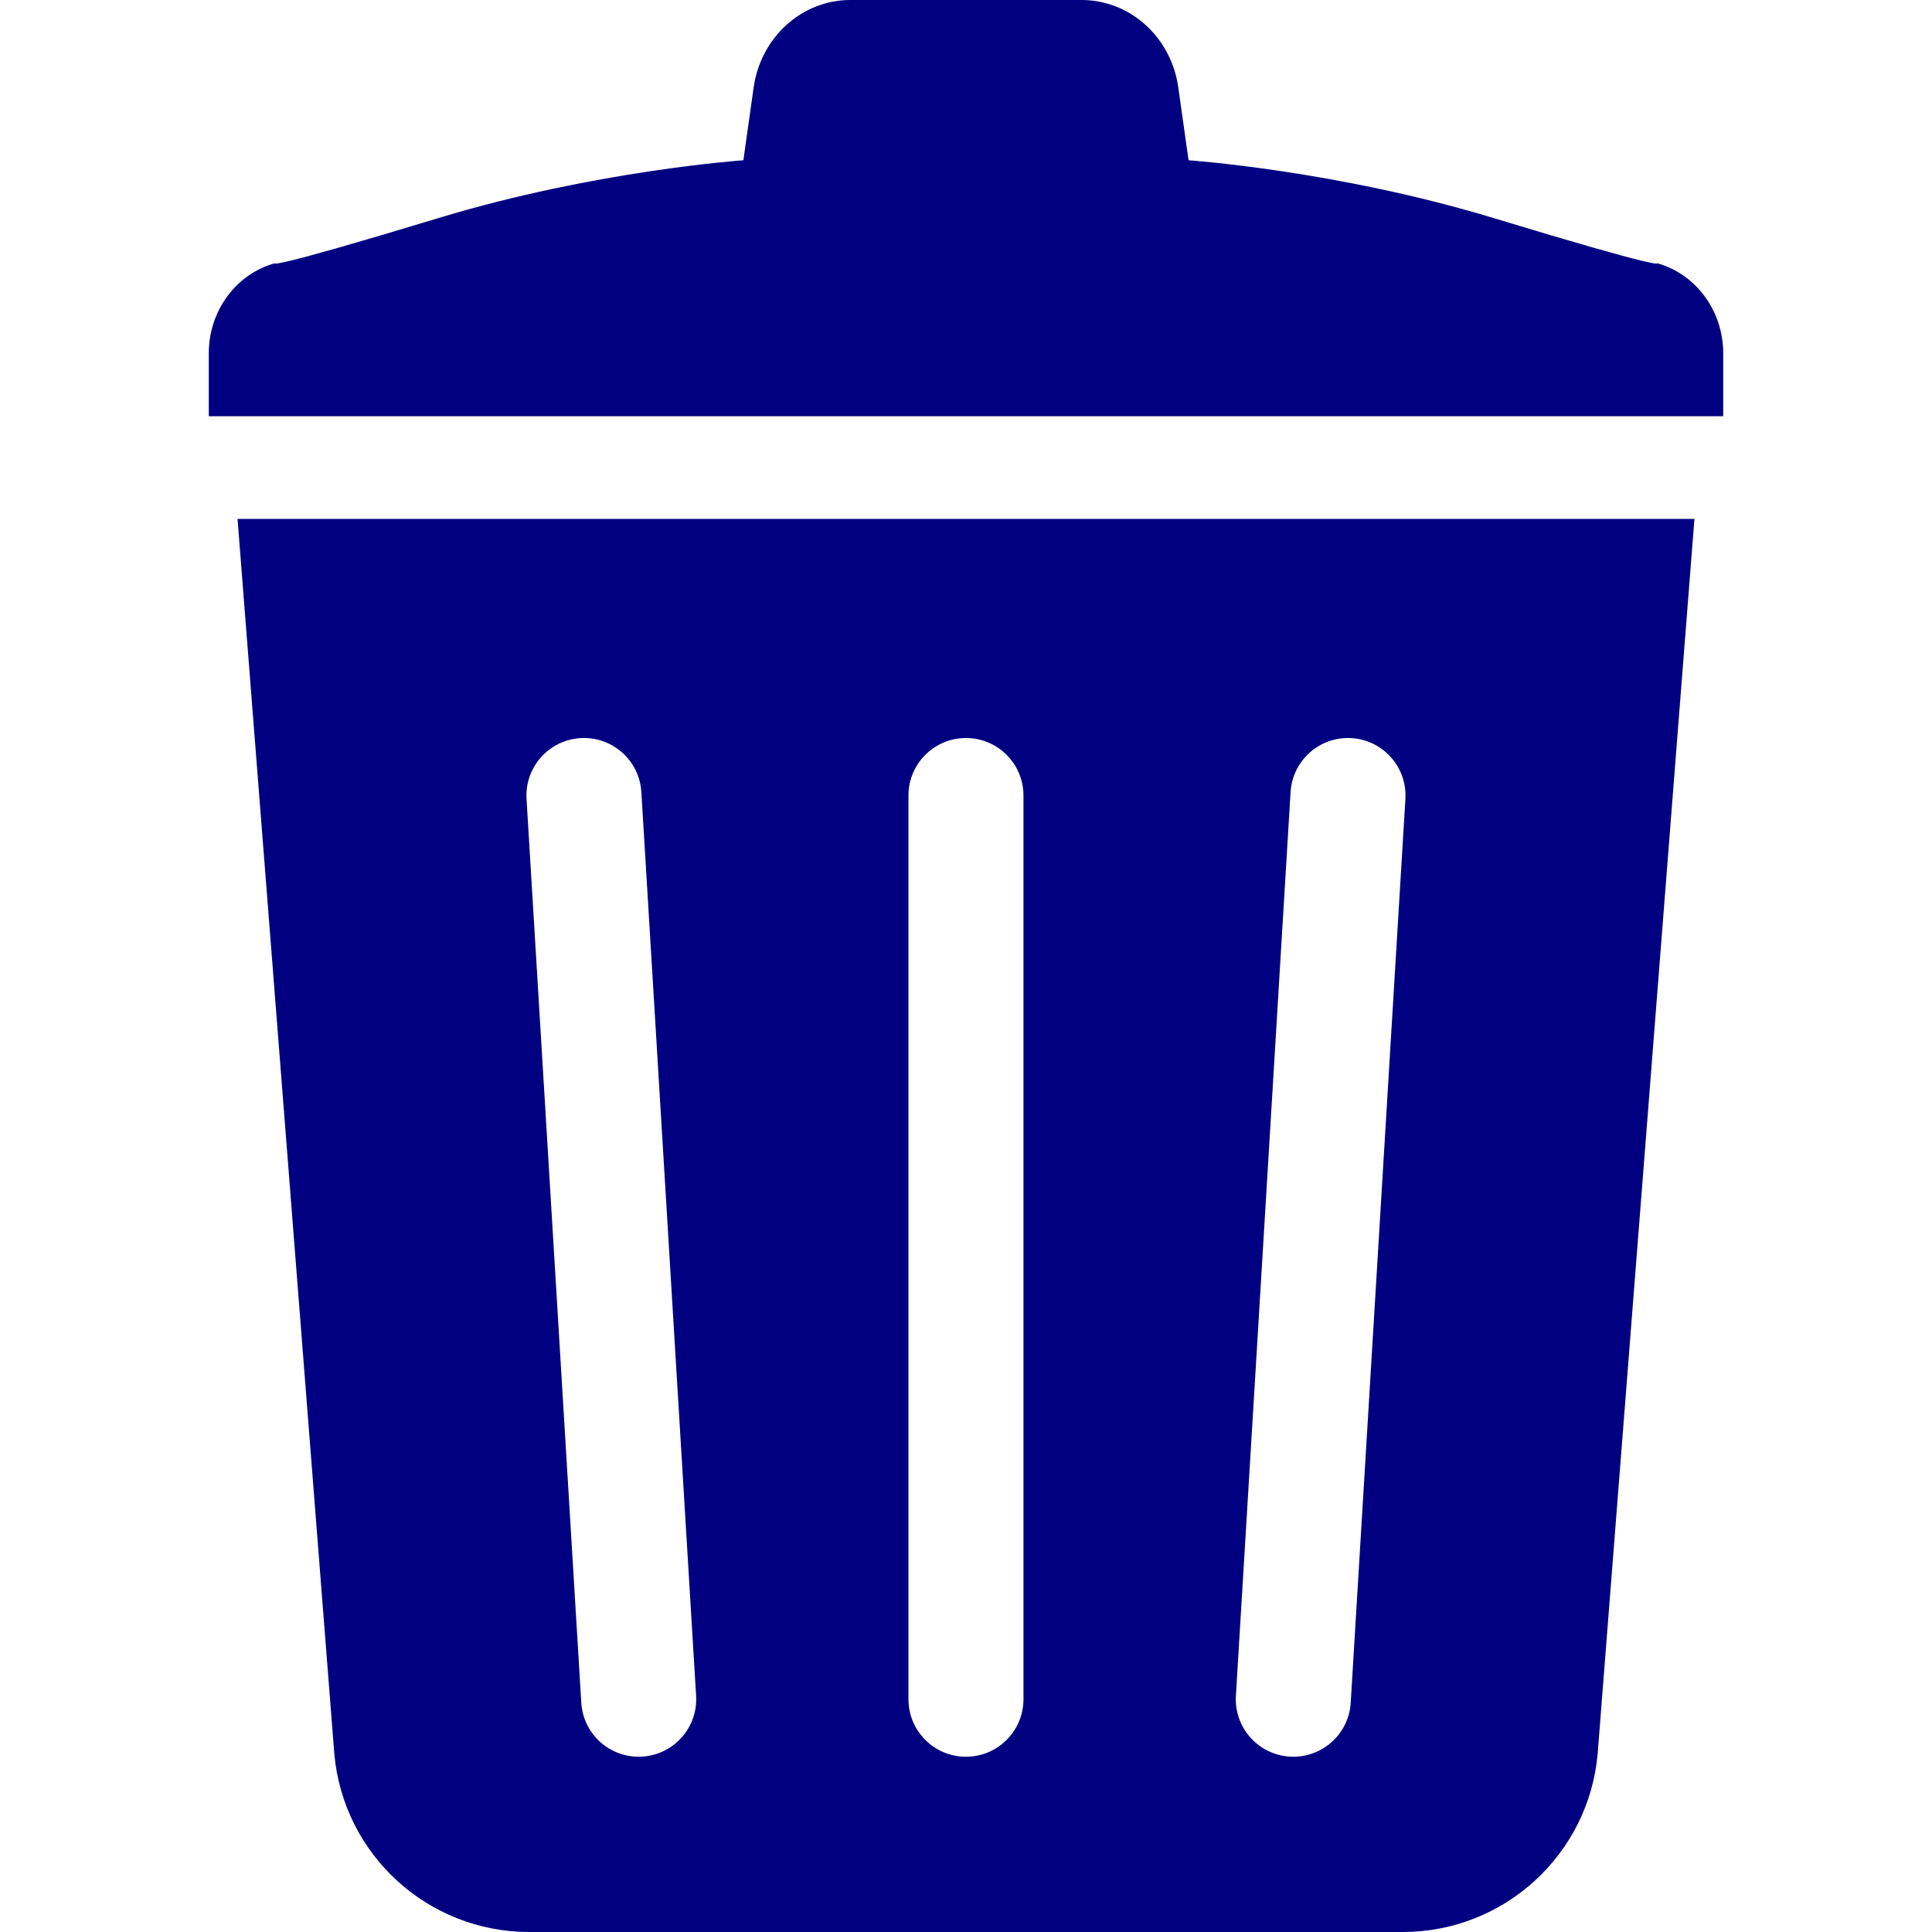
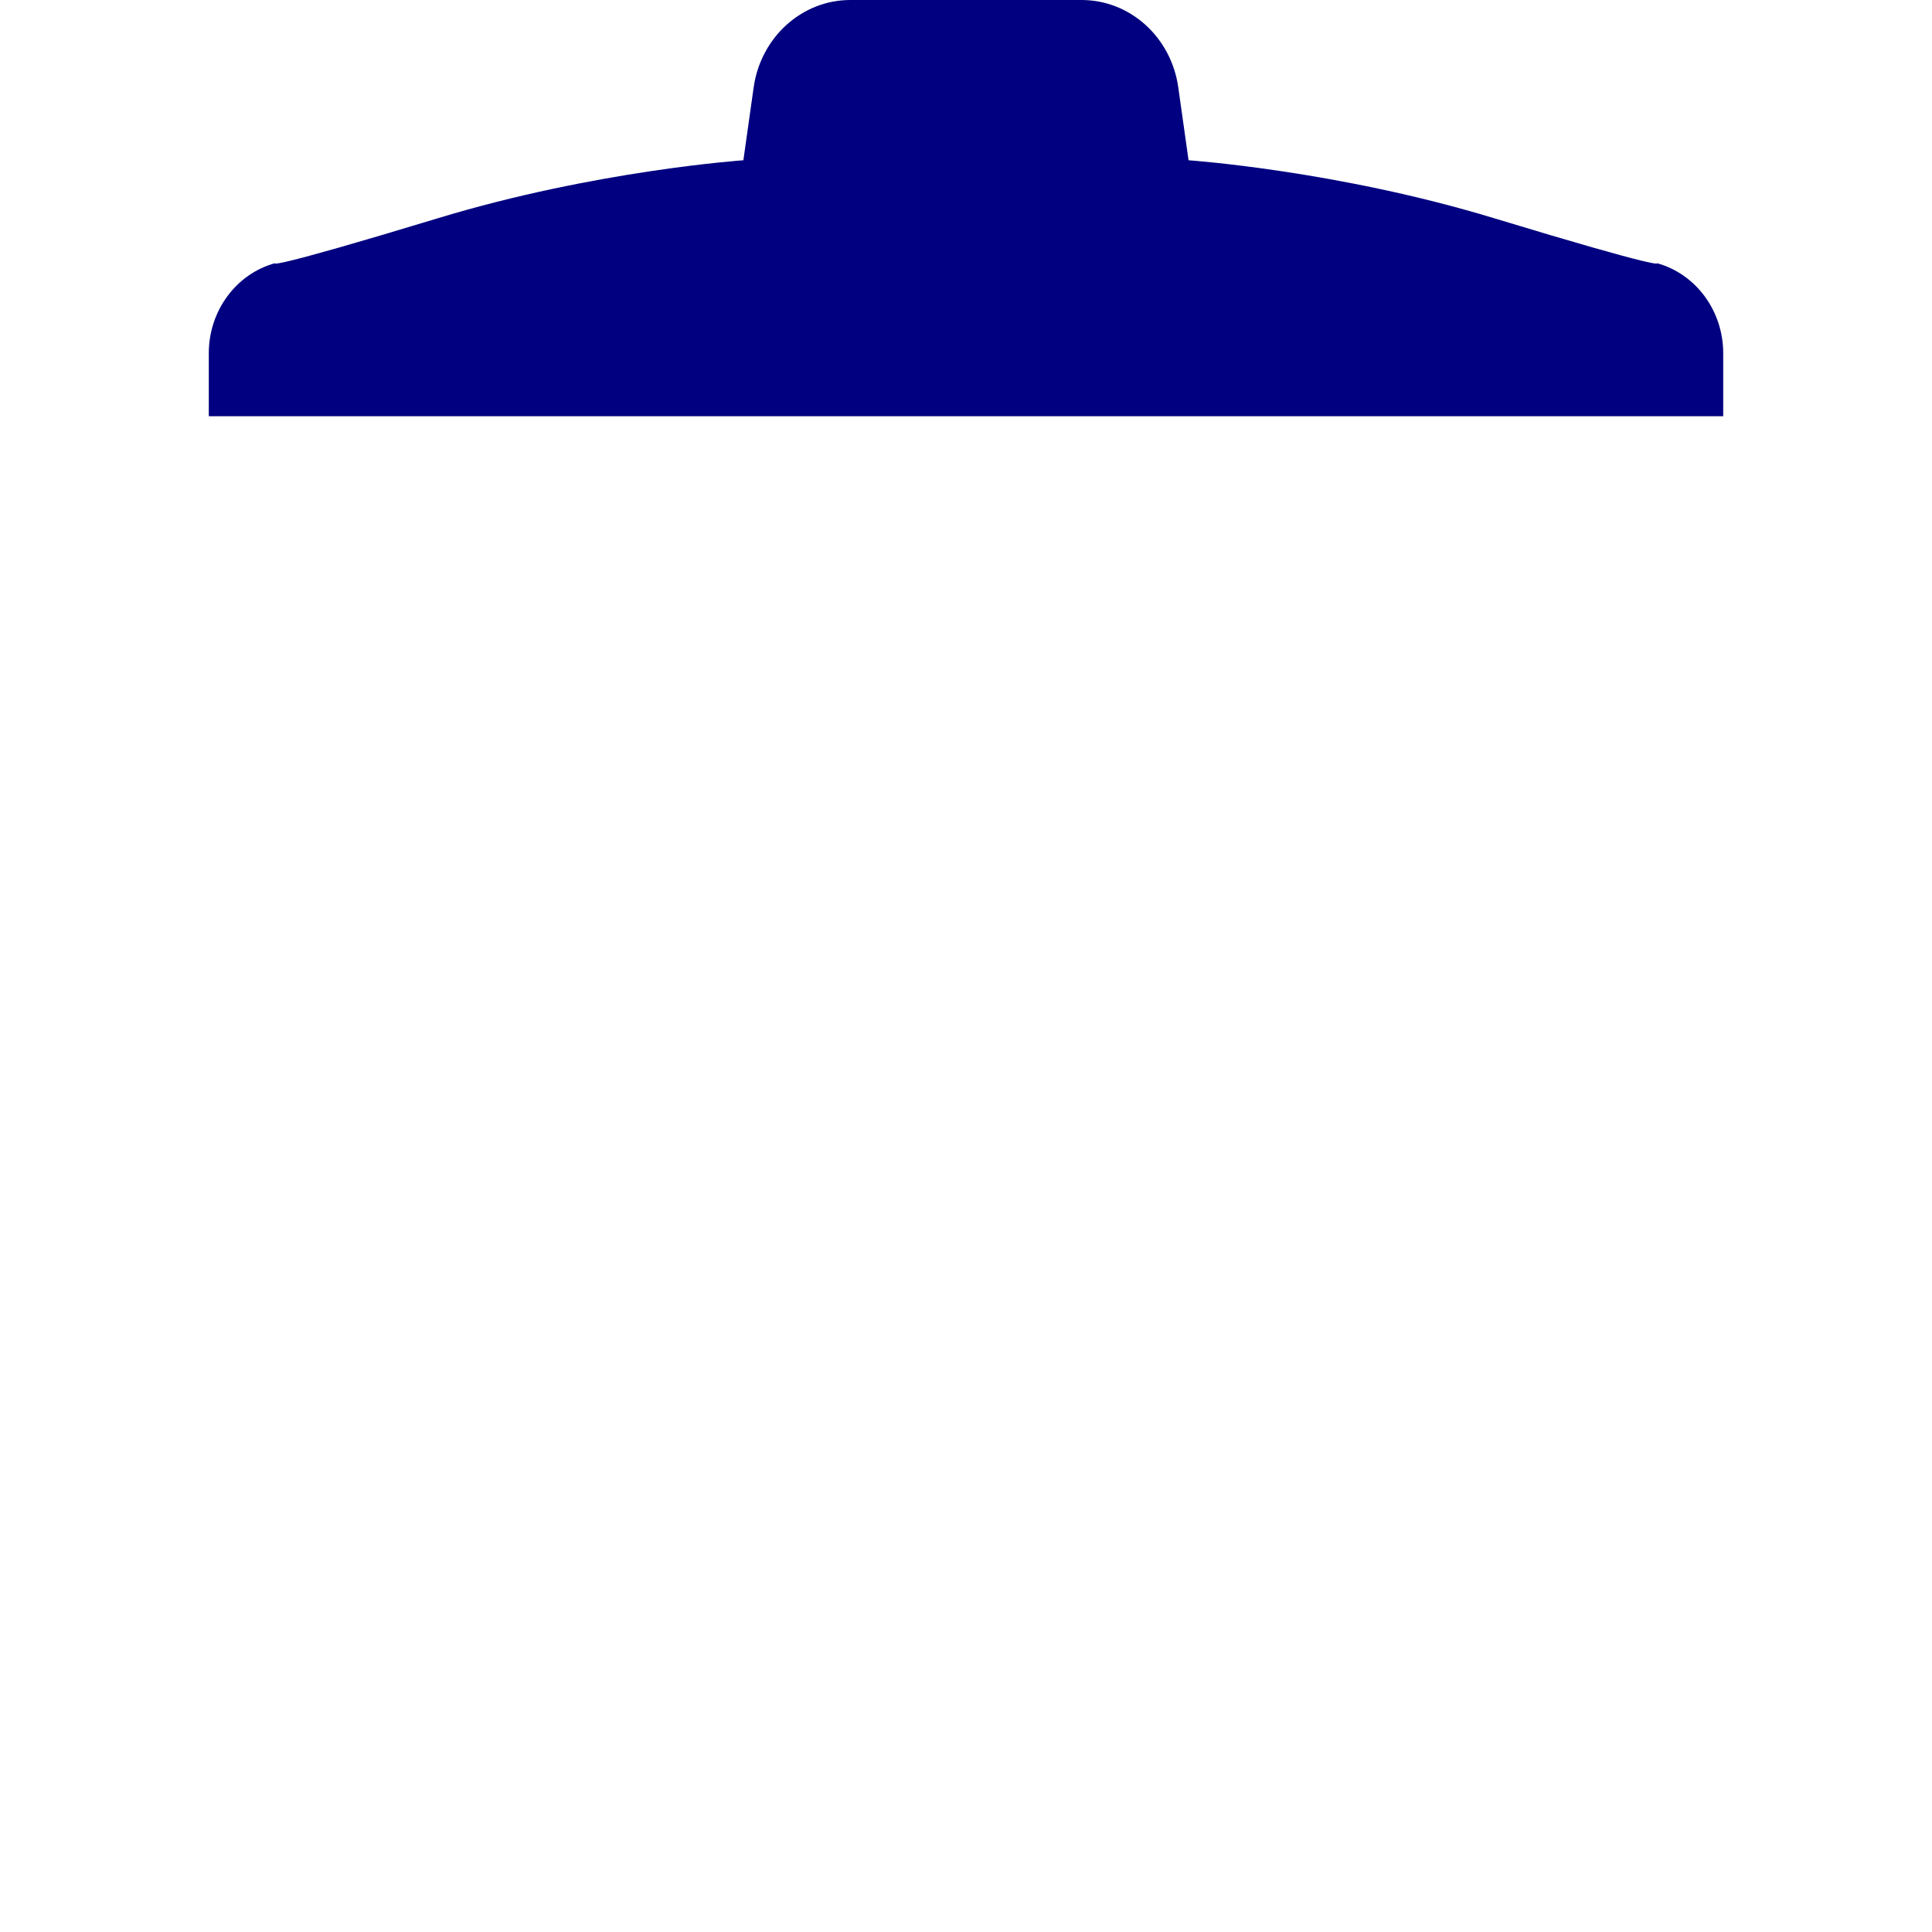
<svg xmlns="http://www.w3.org/2000/svg" xmlns:ns1="http://sodipodi.sourceforge.net/DTD/sodipodi-0.dtd" xmlns:ns2="http://www.inkscape.org/namespaces/inkscape" version="1.1" id="_x32_" x="0px" y="0px" viewBox="0 0 512 512" style="opacity:1" xml:space="preserve" ns1:docname="trash.svg" width="135.467mm" height="135.467mm" ns2:version="1.0.2-2 (e86c870879, 2021-01-15)">
  <defs id="defs977" />
  <ns1:namedview pagecolor="#ffffff" bordercolor="#666666" borderopacity="1" objecttolerance="10" gridtolerance="10" guidetolerance="10" ns2:pageopacity="0" ns2:pageshadow="2" ns2:window-width="2256" ns2:window-height="1380" id="namedview975" showgrid="false" units="mm" ns2:zoom="2.1445312" ns2:cx="256" ns2:cy="256" ns2:window-x="-12" ns2:window-y="-12" ns2:window-maximized="1" ns2:current-layer="_x32_" />
  <style type="text/css" id="style966">
	.st0{fill:#4B4B4B;}
</style>
  <g id="g972">
    <path class="st0" d="m 439.114,69.747 c 0,0 2.977,2.1 -43.339,-11.966 C 354.255,45.177 314.98,42.472 314.98,42.472 L 312.258,23.175 C 310.387,9.857 299.484,0 286.642,0 H 255.991 225.34 c -12.825,0 -23.729,9.857 -25.616,23.175 l -2.722,19.297 c 0,0 -39.258,2.705 -80.778,15.309 C 69.891,71.848 72.868,69.747 72.868,69.747 62.544,72.596 55.332,82.402 55.332,93.611 v 16.695 h 200.66 200.677 V 93.611 c 0,-11.209 -7.213,-21.015 -17.555,-23.864 z" style="fill:#000080" id="path968" />
-     <path class="st0" d="M 88.593,464.731 C 90.957,491.486 113.367,512 140.234,512 h 231.524 c 26.857,0 49.276,-20.514 51.64,-47.269 L 449.04,137.521 H 62.952 Z M 342.016,209.904 c 0.51,-8.402 7.731,-14.807 16.134,-14.296 8.402,0.51 14.798,7.731 14.296,16.134 l -14.492,239.493 c -0.51,8.402 -7.731,14.798 -16.133,14.288 -8.403,-0.51 -14.806,-7.722 -14.296,-16.125 z m -101.265,0.919 c 0,-8.42 6.821,-15.241 15.24,-15.241 8.42,0 15.24,6.821 15.24,15.241 v 239.492 c 0,8.42 -6.821,15.24 -15.24,15.24 -8.42,0 -15.24,-6.821 -15.24,-15.24 V 210.823 Z m -86.918,-15.215 c 8.403,-0.51 15.624,5.894 16.134,14.296 l 14.509,239.492 c 0.51,8.403 -5.894,15.615 -14.296,16.125 -8.403,0.51 -15.624,-5.886 -16.134,-14.288 L 139.537,211.74 c -0.511,-8.401 5.893,-15.622 14.296,-16.132 z" style="fill:#000080" id="path970" />
  </g>
</svg>